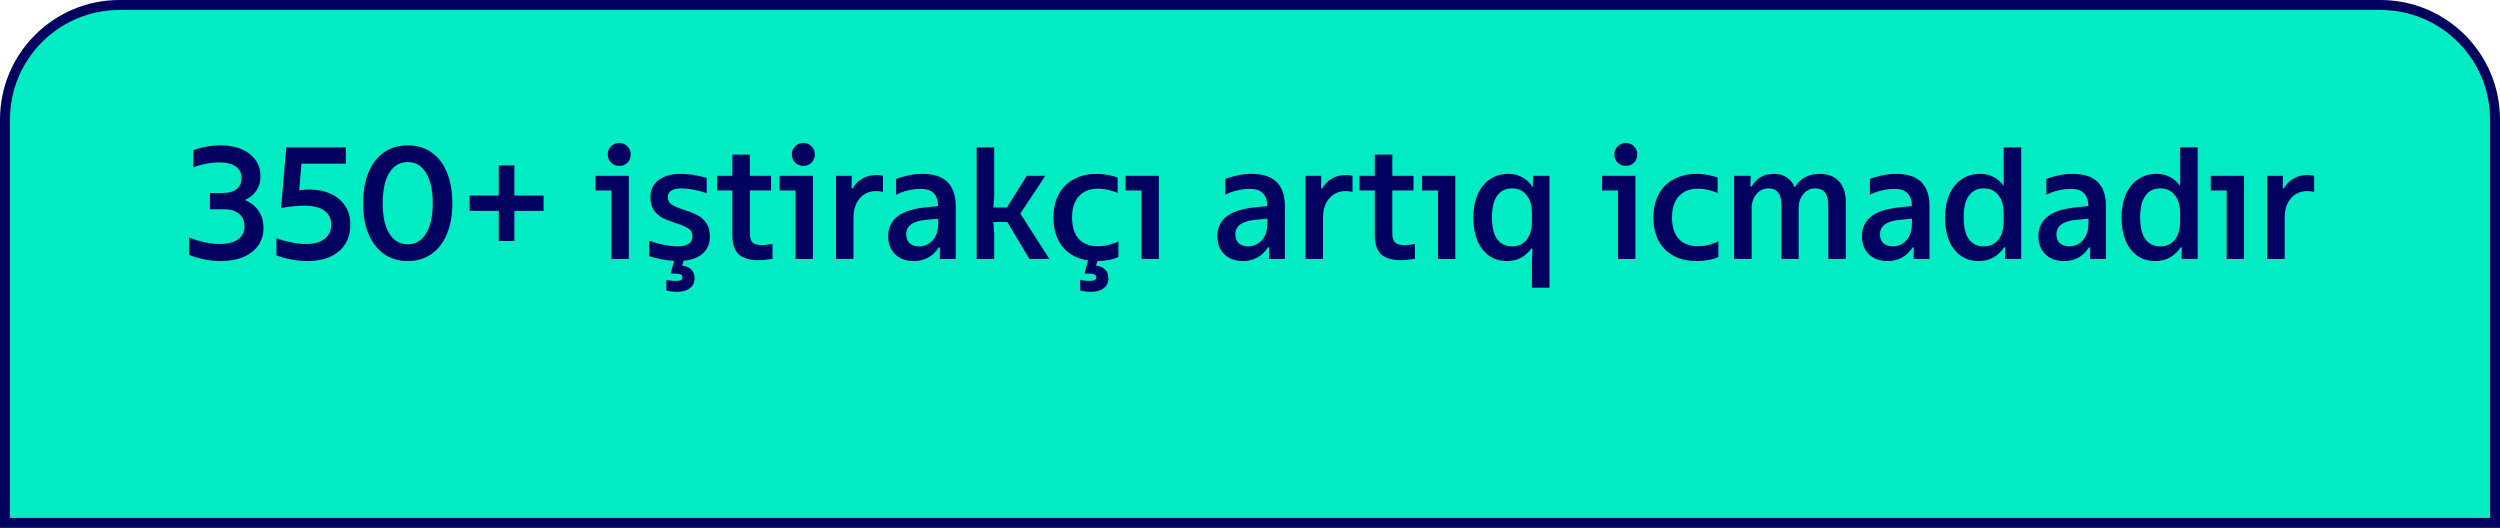
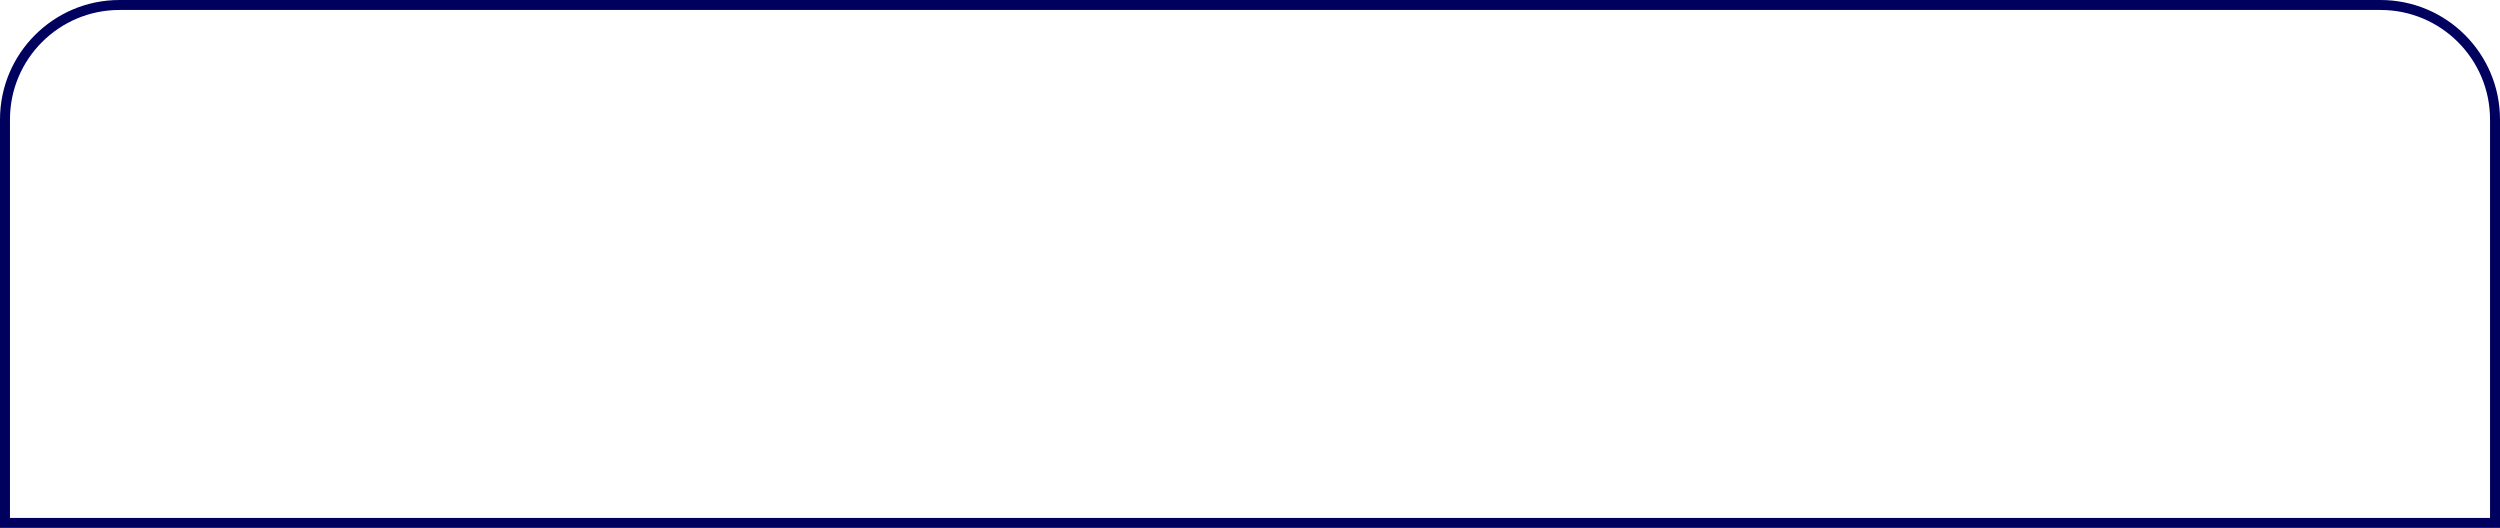
<svg xmlns="http://www.w3.org/2000/svg" width="251" height="53" viewBox="0 0 251 53" fill="none">
-   <path d="M12 0.5H239C245.351 0.5 250.5 5.649 250.5 12V52.5H0.5V12C0.5 5.649 5.649 0.5 12 0.5Z" fill="#01ECC3" />
  <path d="M12 0.5H239C245.351 0.5 250.5 5.649 250.5 12V52.5H0.5V12C0.5 5.649 5.649 0.5 12 0.5Z" stroke="#00005F" />
-   <path d="M24.581 20.08C25.178 20.325 25.637 20.688 25.957 21.168C26.288 21.637 26.453 22.203 26.453 22.864C26.453 23.547 26.277 24.139 25.925 24.64C25.573 25.141 25.072 25.531 24.421 25.808C23.781 26.075 23.029 26.208 22.165 26.208C21.653 26.208 21.114 26.155 20.549 26.048C19.984 25.941 19.461 25.787 18.981 25.584V23.84C19.472 24.043 19.989 24.203 20.533 24.32C21.088 24.437 21.6 24.496 22.069 24.496C22.858 24.496 23.466 24.341 23.893 24.032C24.331 23.723 24.549 23.285 24.549 22.72C24.549 22.176 24.363 21.755 23.989 21.456C23.627 21.157 23.114 21.008 22.453 21.008H21.077V19.376H22.389C22.986 19.376 23.445 19.243 23.765 18.976C24.085 18.709 24.245 18.331 24.245 17.84C24.245 17.36 24.053 16.987 23.669 16.72C23.285 16.443 22.741 16.304 22.037 16.304C21.578 16.304 21.12 16.352 20.661 16.448C20.203 16.533 19.787 16.656 19.413 16.816V15.088C19.776 14.939 20.197 14.821 20.677 14.736C21.157 14.64 21.637 14.592 22.117 14.592C22.928 14.592 23.637 14.72 24.245 14.976C24.853 15.232 25.323 15.595 25.653 16.064C25.984 16.533 26.149 17.077 26.149 17.696C26.149 18.251 26.011 18.731 25.733 19.136C25.466 19.541 25.082 19.856 24.581 20.08ZM31.03 19.024C31.851 19.024 32.571 19.168 33.19 19.456C33.819 19.733 34.304 20.139 34.646 20.672C34.998 21.195 35.174 21.813 35.174 22.528C35.174 23.68 34.79 24.581 34.022 25.232C33.264 25.883 32.214 26.208 30.87 26.208C29.846 26.208 28.806 26.021 27.75 25.648V23.92C28.827 24.304 29.83 24.496 30.758 24.496C31.536 24.496 32.144 24.325 32.582 23.984C33.03 23.643 33.254 23.168 33.254 22.56C33.254 21.952 33.024 21.483 32.566 21.152C32.107 20.821 31.451 20.656 30.598 20.656C29.766 20.656 28.971 20.736 28.214 20.896L28.742 14.8H34.726V16.432H30.262L30.038 19.104C30.411 19.051 30.742 19.024 31.03 19.024ZM40.934 26.208C40.017 26.208 39.222 25.973 38.55 25.504C37.878 25.035 37.361 24.363 36.998 23.488C36.636 22.613 36.454 21.584 36.454 20.4C36.454 19.216 36.636 18.187 36.998 17.312C37.361 16.437 37.878 15.765 38.55 15.296C39.222 14.827 40.017 14.592 40.934 14.592C41.852 14.592 42.646 14.827 43.318 15.296C43.99 15.765 44.508 16.437 44.87 17.312C45.233 18.187 45.414 19.216 45.414 20.4C45.414 21.584 45.233 22.613 44.87 23.488C44.508 24.363 43.99 25.035 43.318 25.504C42.646 25.973 41.852 26.208 40.934 26.208ZM40.934 24.528C41.724 24.528 42.337 24.165 42.774 23.44C43.222 22.715 43.446 21.701 43.446 20.4C43.446 19.099 43.222 18.085 42.774 17.36C42.337 16.635 41.724 16.272 40.934 16.272C40.145 16.272 39.526 16.635 39.078 17.36C38.641 18.085 38.422 19.099 38.422 20.4C38.422 21.701 38.641 22.715 39.078 23.44C39.526 24.165 40.145 24.528 40.934 24.528ZM51.645 24.192H50.077V21.168H47.149V19.632H50.077V16.608H51.645V19.632H54.573V21.168H51.645V24.192ZM63.13 26H61.386V19.12H59.786V17.648H63.13V26ZM62.17 16.656C61.85 16.656 61.578 16.549 61.354 16.336C61.13 16.112 61.018 15.835 61.018 15.504C61.018 15.173 61.13 14.901 61.354 14.688C61.578 14.464 61.85 14.352 62.17 14.352C62.49 14.352 62.762 14.464 62.986 14.688C63.21 14.901 63.322 15.173 63.322 15.504C63.322 15.835 63.21 16.112 62.986 16.336C62.762 16.549 62.49 16.656 62.17 16.656ZM71.271 23.76C71.271 24.443 71.042 24.997 70.583 25.424C70.124 25.851 69.474 26.101 68.631 26.176L68.487 26.672C68.85 26.704 69.148 26.827 69.383 27.04C69.618 27.253 69.735 27.557 69.735 27.952C69.735 28.368 69.58 28.693 69.271 28.928C68.962 29.173 68.54 29.296 68.007 29.296C67.57 29.296 67.202 29.253 66.903 29.168V28.096C67.202 28.171 67.538 28.208 67.911 28.208C68.103 28.208 68.252 28.176 68.359 28.112C68.466 28.048 68.519 27.957 68.519 27.84C68.519 27.595 68.274 27.472 67.783 27.472H67.351V27.376L67.687 26.192C66.844 26.149 66.007 25.989 65.175 25.712V24.176C66.295 24.549 67.244 24.736 68.023 24.736C68.514 24.736 68.887 24.651 69.143 24.48C69.399 24.299 69.527 24.048 69.527 23.728C69.527 23.376 69.388 23.115 69.111 22.944C68.844 22.763 68.423 22.581 67.847 22.4C67.314 22.219 66.876 22.048 66.535 21.888C66.194 21.717 65.9 21.461 65.655 21.12C65.42 20.768 65.303 20.315 65.303 19.76C65.303 19.045 65.575 18.485 66.119 18.08C66.663 17.664 67.404 17.456 68.343 17.456C69.122 17.456 69.991 17.589 70.951 17.856V19.392C69.991 19.072 69.138 18.912 68.391 18.912C67.964 18.912 67.634 18.987 67.399 19.136C67.164 19.285 67.047 19.499 67.047 19.776C67.047 20.117 67.18 20.373 67.447 20.544C67.714 20.715 68.13 20.891 68.695 21.072C69.228 21.243 69.666 21.419 70.007 21.6C70.359 21.771 70.658 22.032 70.903 22.384C71.148 22.736 71.271 23.195 71.271 23.76ZM76.52 24.608C76.766 24.608 77.112 24.571 77.56 24.496V25.984C76.963 26.08 76.504 26.128 76.184 26.128C75.288 26.128 74.622 25.936 74.184 25.552C73.747 25.157 73.528 24.491 73.528 23.552V19.12H71.992V17.648H73.528V15.52H75.288V17.648H77.416V19.12H75.288V23.424C75.288 23.861 75.379 24.171 75.56 24.352C75.752 24.523 76.072 24.608 76.52 24.608ZM81.615 26H79.871V19.12H78.27V17.648H81.615V26ZM80.654 16.656C80.335 16.656 80.062 16.549 79.838 16.336C79.615 16.112 79.502 15.835 79.502 15.504C79.502 15.173 79.615 14.901 79.838 14.688C80.062 14.464 80.335 14.352 80.654 14.352C80.975 14.352 81.246 14.464 81.471 14.688C81.695 14.901 81.806 15.173 81.806 15.504C81.806 15.835 81.695 16.112 81.471 16.336C81.246 16.549 80.975 16.656 80.654 16.656ZM83.931 26V17.648H85.515L85.499 18.912H85.611C85.846 18.496 86.166 18.171 86.571 17.936C86.987 17.691 87.462 17.568 87.995 17.568C88.251 17.568 88.47 17.595 88.651 17.648V19.264C88.385 19.211 88.161 19.184 87.979 19.184C87.286 19.184 86.731 19.429 86.315 19.92C85.899 20.4 85.691 21.045 85.691 21.856V26H83.931ZM92.611 17.456C94.84 17.456 95.955 18.539 95.955 20.704V26H94.355L94.371 24.832H94.259C93.662 25.749 92.824 26.208 91.747 26.208C90.968 26.208 90.344 25.984 89.875 25.536C89.406 25.077 89.171 24.469 89.171 23.712C89.171 22.901 89.469 22.251 90.067 21.76C90.675 21.269 91.592 20.96 92.819 20.832L94.195 20.688C94.174 20.101 94.019 19.669 93.731 19.392C93.454 19.104 93.022 18.96 92.435 18.96C92.019 18.96 91.592 19.013 91.155 19.12C90.728 19.216 90.334 19.36 89.971 19.552V17.968C90.291 17.829 90.686 17.712 91.155 17.616C91.624 17.509 92.109 17.456 92.611 17.456ZM92.259 24.736C92.792 24.736 93.246 24.539 93.619 24.144C94.003 23.739 94.195 23.147 94.195 22.368V21.952L92.883 22.08C91.614 22.219 90.979 22.699 90.979 23.52C90.979 23.893 91.091 24.192 91.315 24.416C91.549 24.629 91.864 24.736 92.259 24.736ZM104.953 17.648L102.441 21.44L105.353 26H103.353L101.129 22.288H99.737L99.817 23.536V26H98.057V14.8H99.817V19.696L99.737 20.832H101.097L103.081 17.648H104.953ZM112.291 25.792C112.046 25.92 111.731 26.021 111.347 26.096C110.974 26.171 110.584 26.208 110.179 26.208L110.035 26.672C110.398 26.704 110.696 26.827 110.931 27.04C111.166 27.253 111.283 27.557 111.283 27.952C111.283 28.368 111.128 28.693 110.819 28.928C110.51 29.173 110.088 29.296 109.555 29.296C109.118 29.296 108.75 29.253 108.451 29.168V28.096C108.75 28.171 109.086 28.208 109.459 28.208C109.651 28.208 109.8 28.176 109.907 28.112C110.014 28.048 110.067 27.957 110.067 27.84C110.067 27.595 109.822 27.472 109.331 27.472H108.899V27.376L109.251 26.144C108.142 25.984 107.283 25.525 106.675 24.768C106.067 24.011 105.763 23.029 105.763 21.824C105.763 20.939 105.939 20.171 106.291 19.52C106.643 18.859 107.144 18.352 107.795 18C108.456 17.637 109.235 17.456 110.131 17.456C110.504 17.456 110.878 17.493 111.251 17.568C111.624 17.632 111.944 17.723 112.211 17.84V19.392C111.966 19.264 111.662 19.157 111.299 19.072C110.936 18.987 110.579 18.944 110.227 18.944C109.416 18.944 108.782 19.195 108.323 19.696C107.864 20.187 107.635 20.896 107.635 21.824C107.635 22.773 107.859 23.493 108.307 23.984C108.755 24.475 109.395 24.72 110.227 24.72C110.611 24.72 110.984 24.672 111.347 24.576C111.72 24.48 112.035 24.363 112.291 24.224V25.792ZM116.349 26H114.605V19.12H113.005V17.648H116.349V26ZM125.658 17.456C127.887 17.456 129.002 18.539 129.002 20.704V26H127.402L127.418 24.832H127.306C126.708 25.749 125.871 26.208 124.794 26.208C124.015 26.208 123.391 25.984 122.922 25.536C122.452 25.077 122.218 24.469 122.218 23.712C122.218 22.901 122.516 22.251 123.114 21.76C123.722 21.269 124.639 20.96 125.866 20.832L127.242 20.688C127.22 20.101 127.066 19.669 126.778 19.392C126.5 19.104 126.068 18.96 125.482 18.96C125.066 18.96 124.639 19.013 124.202 19.12C123.775 19.216 123.38 19.36 123.018 19.552V17.968C123.338 17.829 123.732 17.712 124.202 17.616C124.671 17.509 125.156 17.456 125.658 17.456ZM125.306 24.736C125.839 24.736 126.292 24.539 126.666 24.144C127.05 23.739 127.242 23.147 127.242 22.368V21.952L125.93 22.08C124.66 22.219 124.026 22.699 124.026 23.52C124.026 23.893 124.138 24.192 124.362 24.416C124.596 24.629 124.911 24.736 125.306 24.736ZM131.072 26V17.648H132.656L132.64 18.912H132.752C132.987 18.496 133.307 18.171 133.712 17.936C134.128 17.691 134.603 17.568 135.136 17.568C135.392 17.568 135.611 17.595 135.792 17.648V19.264C135.525 19.211 135.301 19.184 135.12 19.184C134.427 19.184 133.872 19.429 133.456 19.92C133.04 20.4 132.832 21.045 132.832 21.856V26H131.072ZM141.02 24.608C141.266 24.608 141.612 24.571 142.06 24.496V25.984C141.463 26.08 141.004 26.128 140.684 26.128C139.788 26.128 139.122 25.936 138.684 25.552C138.247 25.157 138.028 24.491 138.028 23.552V19.12H136.492V17.648H138.028V15.52H139.788V17.648H141.916V19.12H139.788V23.424C139.788 23.861 139.879 24.171 140.06 24.352C140.252 24.523 140.572 24.608 141.02 24.608ZM146.115 26H144.371V19.12H142.771V17.648H146.115V26ZM153.919 17.648H155.567V28.88H153.807V26.16L153.855 24.96H153.727C153.471 25.333 153.135 25.637 152.719 25.872C152.314 26.096 151.839 26.208 151.295 26.208C150.613 26.208 150.015 26.032 149.503 25.68C148.991 25.317 148.597 24.805 148.319 24.144C148.053 23.483 147.919 22.715 147.919 21.84C147.919 20.965 148.063 20.197 148.351 19.536C148.639 18.875 149.05 18.363 149.583 18C150.117 17.637 150.735 17.456 151.439 17.456C151.983 17.456 152.463 17.579 152.879 17.824C153.295 18.059 153.631 18.395 153.887 18.832L153.919 17.648ZM153.807 21.44C153.807 20.64 153.626 20.021 153.263 19.584C152.911 19.136 152.426 18.912 151.807 18.912C151.157 18.912 150.655 19.163 150.303 19.664C149.962 20.155 149.791 20.875 149.791 21.824C149.791 22.773 149.962 23.499 150.303 24C150.655 24.491 151.157 24.736 151.807 24.736C152.426 24.736 152.911 24.517 153.263 24.08C153.626 23.632 153.807 23.008 153.807 22.208V21.44ZM164.193 26H162.449V19.12H160.849V17.648H164.193V26ZM163.233 16.656C162.913 16.656 162.641 16.549 162.417 16.336C162.193 16.112 162.081 15.835 162.081 15.504C162.081 15.173 162.193 14.901 162.417 14.688C162.641 14.464 162.913 14.352 163.233 14.352C163.553 14.352 163.825 14.464 164.049 14.688C164.273 14.901 164.385 15.173 164.385 15.504C164.385 15.835 164.273 16.112 164.049 16.336C163.825 16.549 163.553 16.656 163.233 16.656ZM170.366 26.208C169 26.208 167.928 25.819 167.15 25.04C166.382 24.261 165.998 23.189 165.998 21.824C165.998 20.939 166.174 20.171 166.526 19.52C166.878 18.859 167.379 18.352 168.03 18C168.691 17.637 169.47 17.456 170.366 17.456C170.739 17.456 171.112 17.493 171.486 17.568C171.859 17.632 172.179 17.723 172.446 17.84V19.392C172.2 19.264 171.896 19.157 171.534 19.072C171.171 18.987 170.814 18.944 170.462 18.944C169.651 18.944 169.016 19.195 168.558 19.696C168.099 20.187 167.87 20.896 167.87 21.824C167.87 22.773 168.094 23.493 168.542 23.984C168.99 24.475 169.63 24.72 170.462 24.72C170.846 24.72 171.219 24.672 171.582 24.576C171.955 24.48 172.27 24.363 172.526 24.224V25.792C172.27 25.92 171.944 26.021 171.55 26.096C171.166 26.171 170.771 26.208 170.366 26.208ZM174.103 26V17.648H175.767L175.735 18.72H175.863C176.354 17.877 177.101 17.456 178.103 17.456C178.605 17.456 179.031 17.573 179.383 17.808C179.735 18.032 179.991 18.347 180.151 18.752H180.247C180.471 18.347 180.791 18.032 181.207 17.808C181.623 17.573 182.109 17.456 182.663 17.456C183.517 17.456 184.173 17.707 184.631 18.208C185.09 18.709 185.319 19.413 185.319 20.32V26H183.559V20.592C183.559 20.027 183.447 19.605 183.223 19.328C183.01 19.051 182.679 18.912 182.231 18.912C181.762 18.912 181.367 19.104 181.047 19.488C180.738 19.861 180.583 20.341 180.583 20.928V26H178.855V20.592C178.855 19.472 178.418 18.912 177.543 18.912C177.063 18.912 176.663 19.104 176.343 19.488C176.023 19.861 175.863 20.341 175.863 20.928V26H174.103ZM190.377 17.456C192.606 17.456 193.721 18.539 193.721 20.704V26H192.121L192.137 24.832H192.025C191.427 25.749 190.59 26.208 189.513 26.208C188.734 26.208 188.11 25.984 187.641 25.536C187.171 25.077 186.937 24.469 186.937 23.712C186.937 22.901 187.235 22.251 187.833 21.76C188.441 21.269 189.358 20.96 190.585 20.832L191.961 20.688C191.939 20.101 191.785 19.669 191.497 19.392C191.219 19.104 190.787 18.96 190.201 18.96C189.785 18.96 189.358 19.013 188.921 19.12C188.494 19.216 188.099 19.36 187.737 19.552V17.968C188.057 17.829 188.451 17.712 188.921 17.616C189.39 17.509 189.875 17.456 190.377 17.456ZM190.025 24.736C190.558 24.736 191.011 24.539 191.385 24.144C191.769 23.739 191.961 23.147 191.961 22.368V21.952L190.649 22.08C189.379 22.219 188.745 22.699 188.745 23.52C188.745 23.893 188.857 24.192 189.081 24.416C189.315 24.629 189.63 24.736 190.025 24.736ZM201.167 14.8H202.927V26H201.295L201.327 24.832H201.215C200.948 25.248 200.596 25.584 200.159 25.84C199.721 26.085 199.22 26.208 198.655 26.208C197.972 26.208 197.375 26.032 196.863 25.68C196.351 25.317 195.956 24.805 195.679 24.144C195.412 23.483 195.279 22.715 195.279 21.84C195.279 20.965 195.423 20.197 195.711 19.536C195.999 18.875 196.409 18.363 196.943 18C197.476 17.637 198.095 17.456 198.799 17.456C199.311 17.456 199.764 17.563 200.159 17.776C200.564 17.989 200.9 18.288 201.167 18.672V14.8ZM201.167 21.44C201.167 20.64 200.985 20.021 200.623 19.584C200.271 19.136 199.785 18.912 199.167 18.912C198.516 18.912 198.015 19.163 197.663 19.664C197.321 20.155 197.151 20.875 197.151 21.824C197.151 22.773 197.321 23.499 197.663 24C198.015 24.491 198.516 24.736 199.167 24.736C199.785 24.736 200.271 24.517 200.623 24.08C200.985 23.632 201.167 23.008 201.167 22.208V21.44ZM208.095 17.456C210.325 17.456 211.439 18.539 211.439 20.704V26H209.839L209.855 24.832H209.743C209.146 25.749 208.309 26.208 207.231 26.208C206.453 26.208 205.829 25.984 205.359 25.536C204.89 25.077 204.655 24.469 204.655 23.712C204.655 22.901 204.954 22.251 205.551 21.76C206.159 21.269 207.077 20.96 208.303 20.832L209.679 20.688C209.658 20.101 209.503 19.669 209.215 19.392C208.938 19.104 208.506 18.96 207.919 18.96C207.503 18.96 207.077 19.013 206.639 19.12C206.213 19.216 205.818 19.36 205.455 19.552V17.968C205.775 17.829 206.17 17.712 206.639 17.616C207.109 17.509 207.594 17.456 208.095 17.456ZM207.743 24.736C208.277 24.736 208.73 24.539 209.103 24.144C209.487 23.739 209.679 23.147 209.679 22.368V21.952L208.367 22.08C207.098 22.219 206.463 22.699 206.463 23.52C206.463 23.893 206.575 24.192 206.799 24.416C207.034 24.629 207.349 24.736 207.743 24.736ZM218.886 14.8H220.646V26H219.014L219.046 24.832H218.934C218.667 25.248 218.315 25.584 217.878 25.84C217.44 26.085 216.939 26.208 216.374 26.208C215.691 26.208 215.094 26.032 214.582 25.68C214.07 25.317 213.675 24.805 213.398 24.144C213.131 23.483 212.998 22.715 212.998 21.84C212.998 20.965 213.142 20.197 213.43 19.536C213.718 18.875 214.128 18.363 214.662 18C215.195 17.637 215.814 17.456 216.518 17.456C217.03 17.456 217.483 17.563 217.878 17.776C218.283 17.989 218.619 18.288 218.886 18.672V14.8ZM218.886 21.44C218.886 20.64 218.704 20.021 218.342 19.584C217.99 19.136 217.504 18.912 216.886 18.912C216.235 18.912 215.734 19.163 215.382 19.664C215.04 20.155 214.87 20.875 214.87 21.824C214.87 22.773 215.04 23.499 215.382 24C215.734 24.491 216.235 24.736 216.886 24.736C217.504 24.736 217.99 24.517 218.342 24.08C218.704 23.632 218.886 23.008 218.886 22.208V21.44ZM225.302 26H223.558V19.12H221.958V17.648H225.302V26ZM227.619 26V17.648H229.203L229.187 18.912H229.299C229.534 18.496 229.854 18.171 230.259 17.936C230.675 17.691 231.15 17.568 231.683 17.568C231.939 17.568 232.158 17.595 232.339 17.648V19.264C232.072 19.211 231.848 19.184 231.667 19.184C230.974 19.184 230.419 19.429 230.003 19.92C229.587 20.4 229.379 21.045 229.379 21.856V26H227.619Z" fill="#00005F" />
</svg>